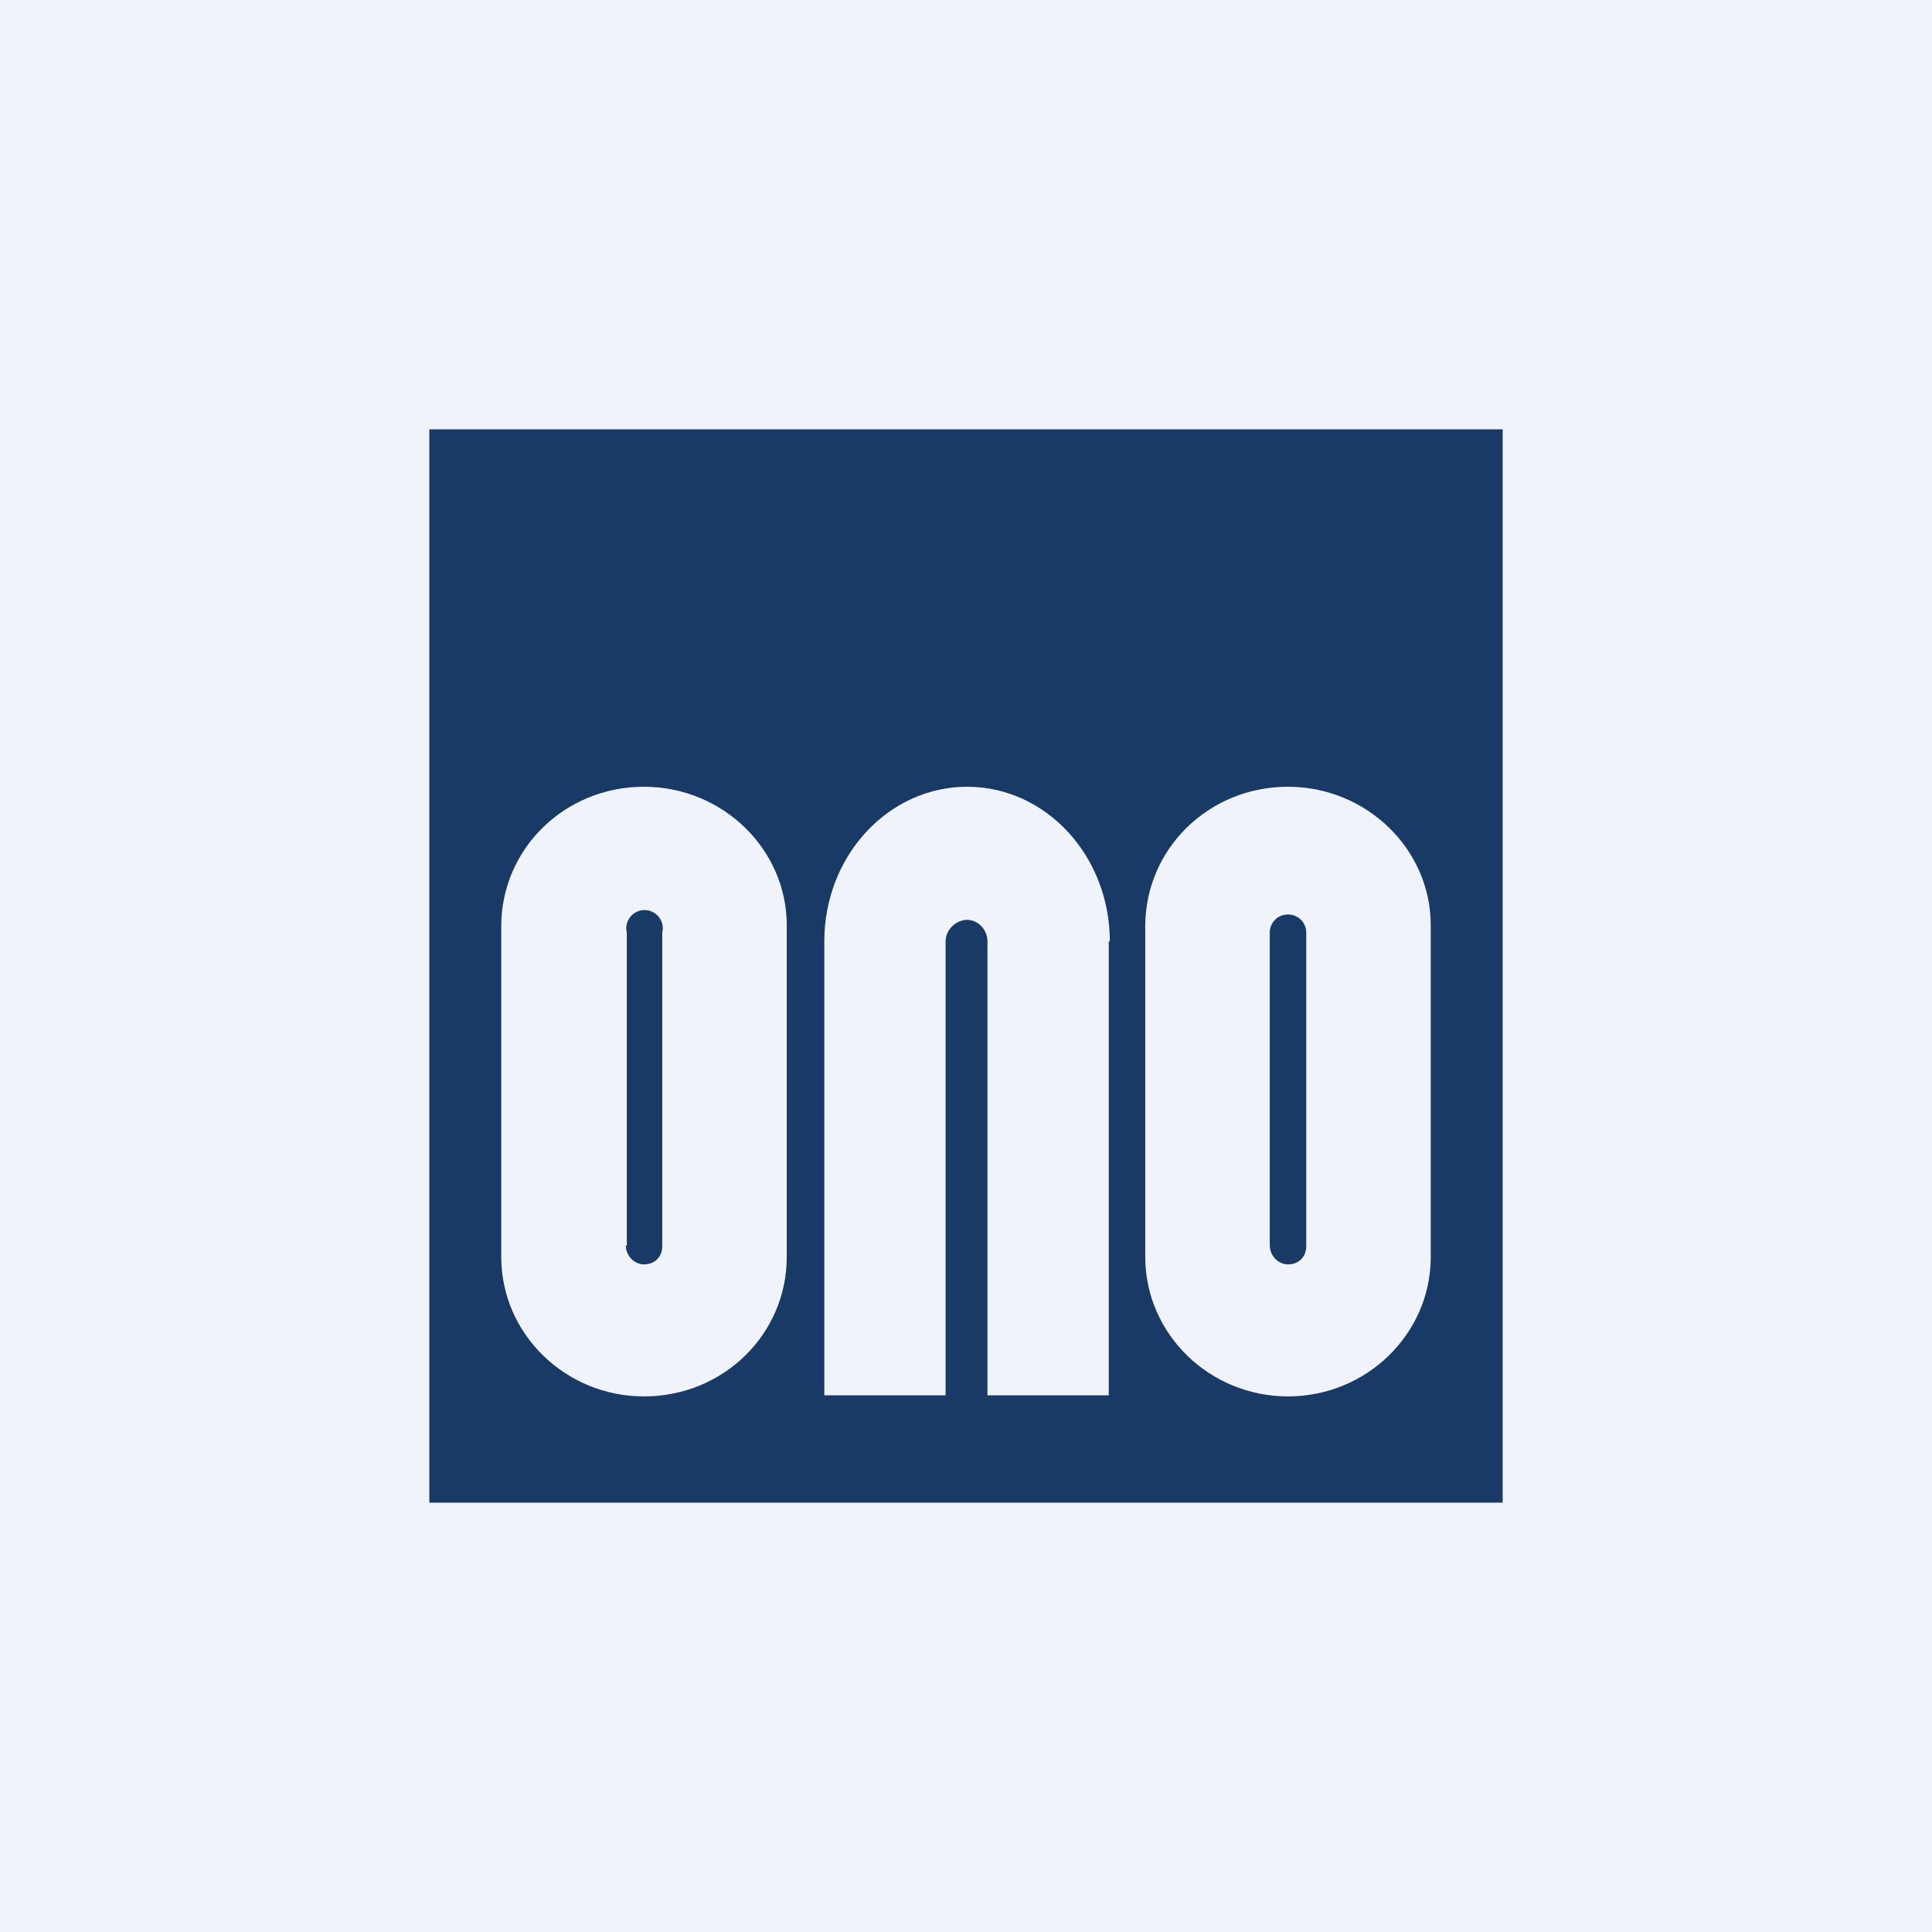
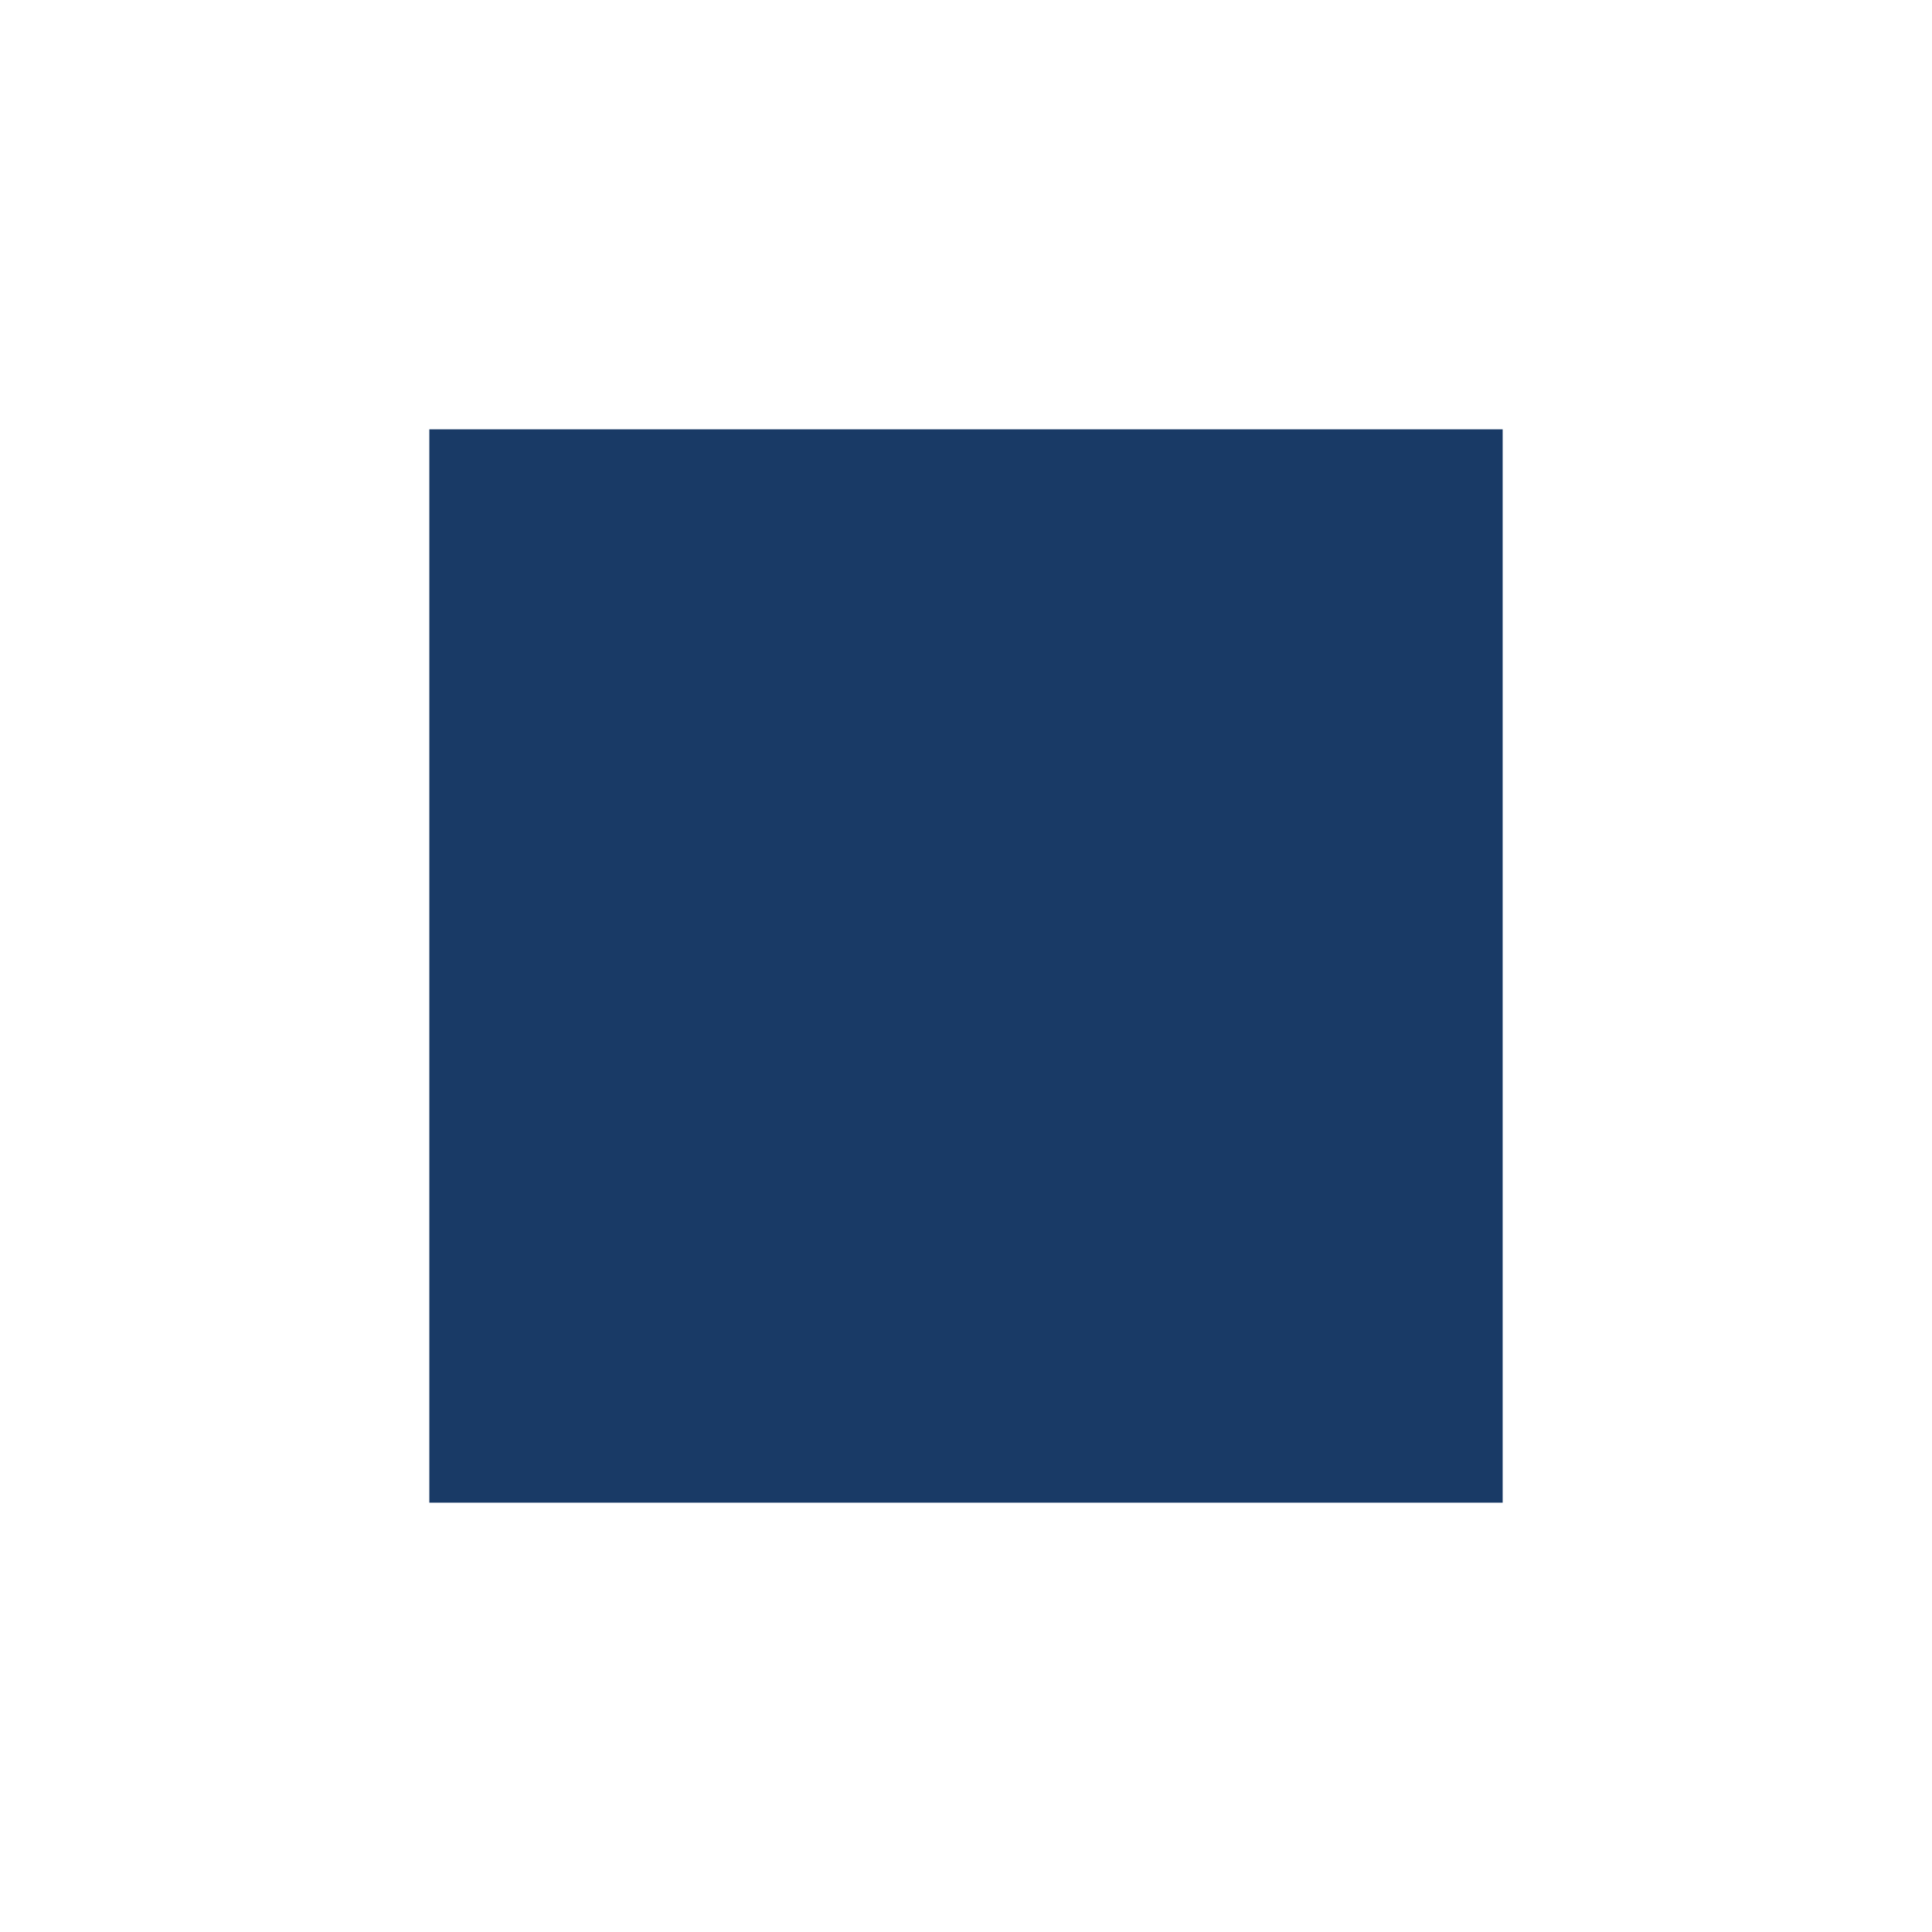
<svg xmlns="http://www.w3.org/2000/svg" width="18" height="18" viewBox="0 0 18 18">
-   <path fill="#F0F3FA" d="M0 0h18v18H0z" />
  <path d="M4 14h10V4H4v10Z" fill="#193A66" />
-   <path d="M7.33 8.62c0-.71-.6-1.29-1.33-1.29-.74 0-1.33.58-1.33 1.3v3.08c0 .72.6 1.3 1.33 1.3.74 0 1.33-.58 1.33-1.3V8.62Zm6 0c0-.71-.6-1.29-1.33-1.29-.74 0-1.33.58-1.33 1.3v3.08c0 .72.6 1.3 1.33 1.3.73 0 1.33-.58 1.33-1.3V8.62Zm-3 .15V13H9.2V8.77c0-.11-.09-.2-.19-.2s-.2.09-.2.2V13H7.68V8.77c0-.8.6-1.44 1.33-1.44.74 0 1.33.65 1.33 1.44Z" fill="#F0F3FA" />
-   <path d="M5.83 11.6c0 .1.08.18.17.18.1 0 .17-.07.17-.17V8.69a.17.17 0 1 0-.33 0v2.92ZM11.83 11.6c0 .1.08.18.17.18.1 0 .17-.07.17-.17V8.69c0-.1-.08-.17-.17-.17-.1 0-.17.08-.17.17v2.92Z" fill="#193A66" />
</svg>